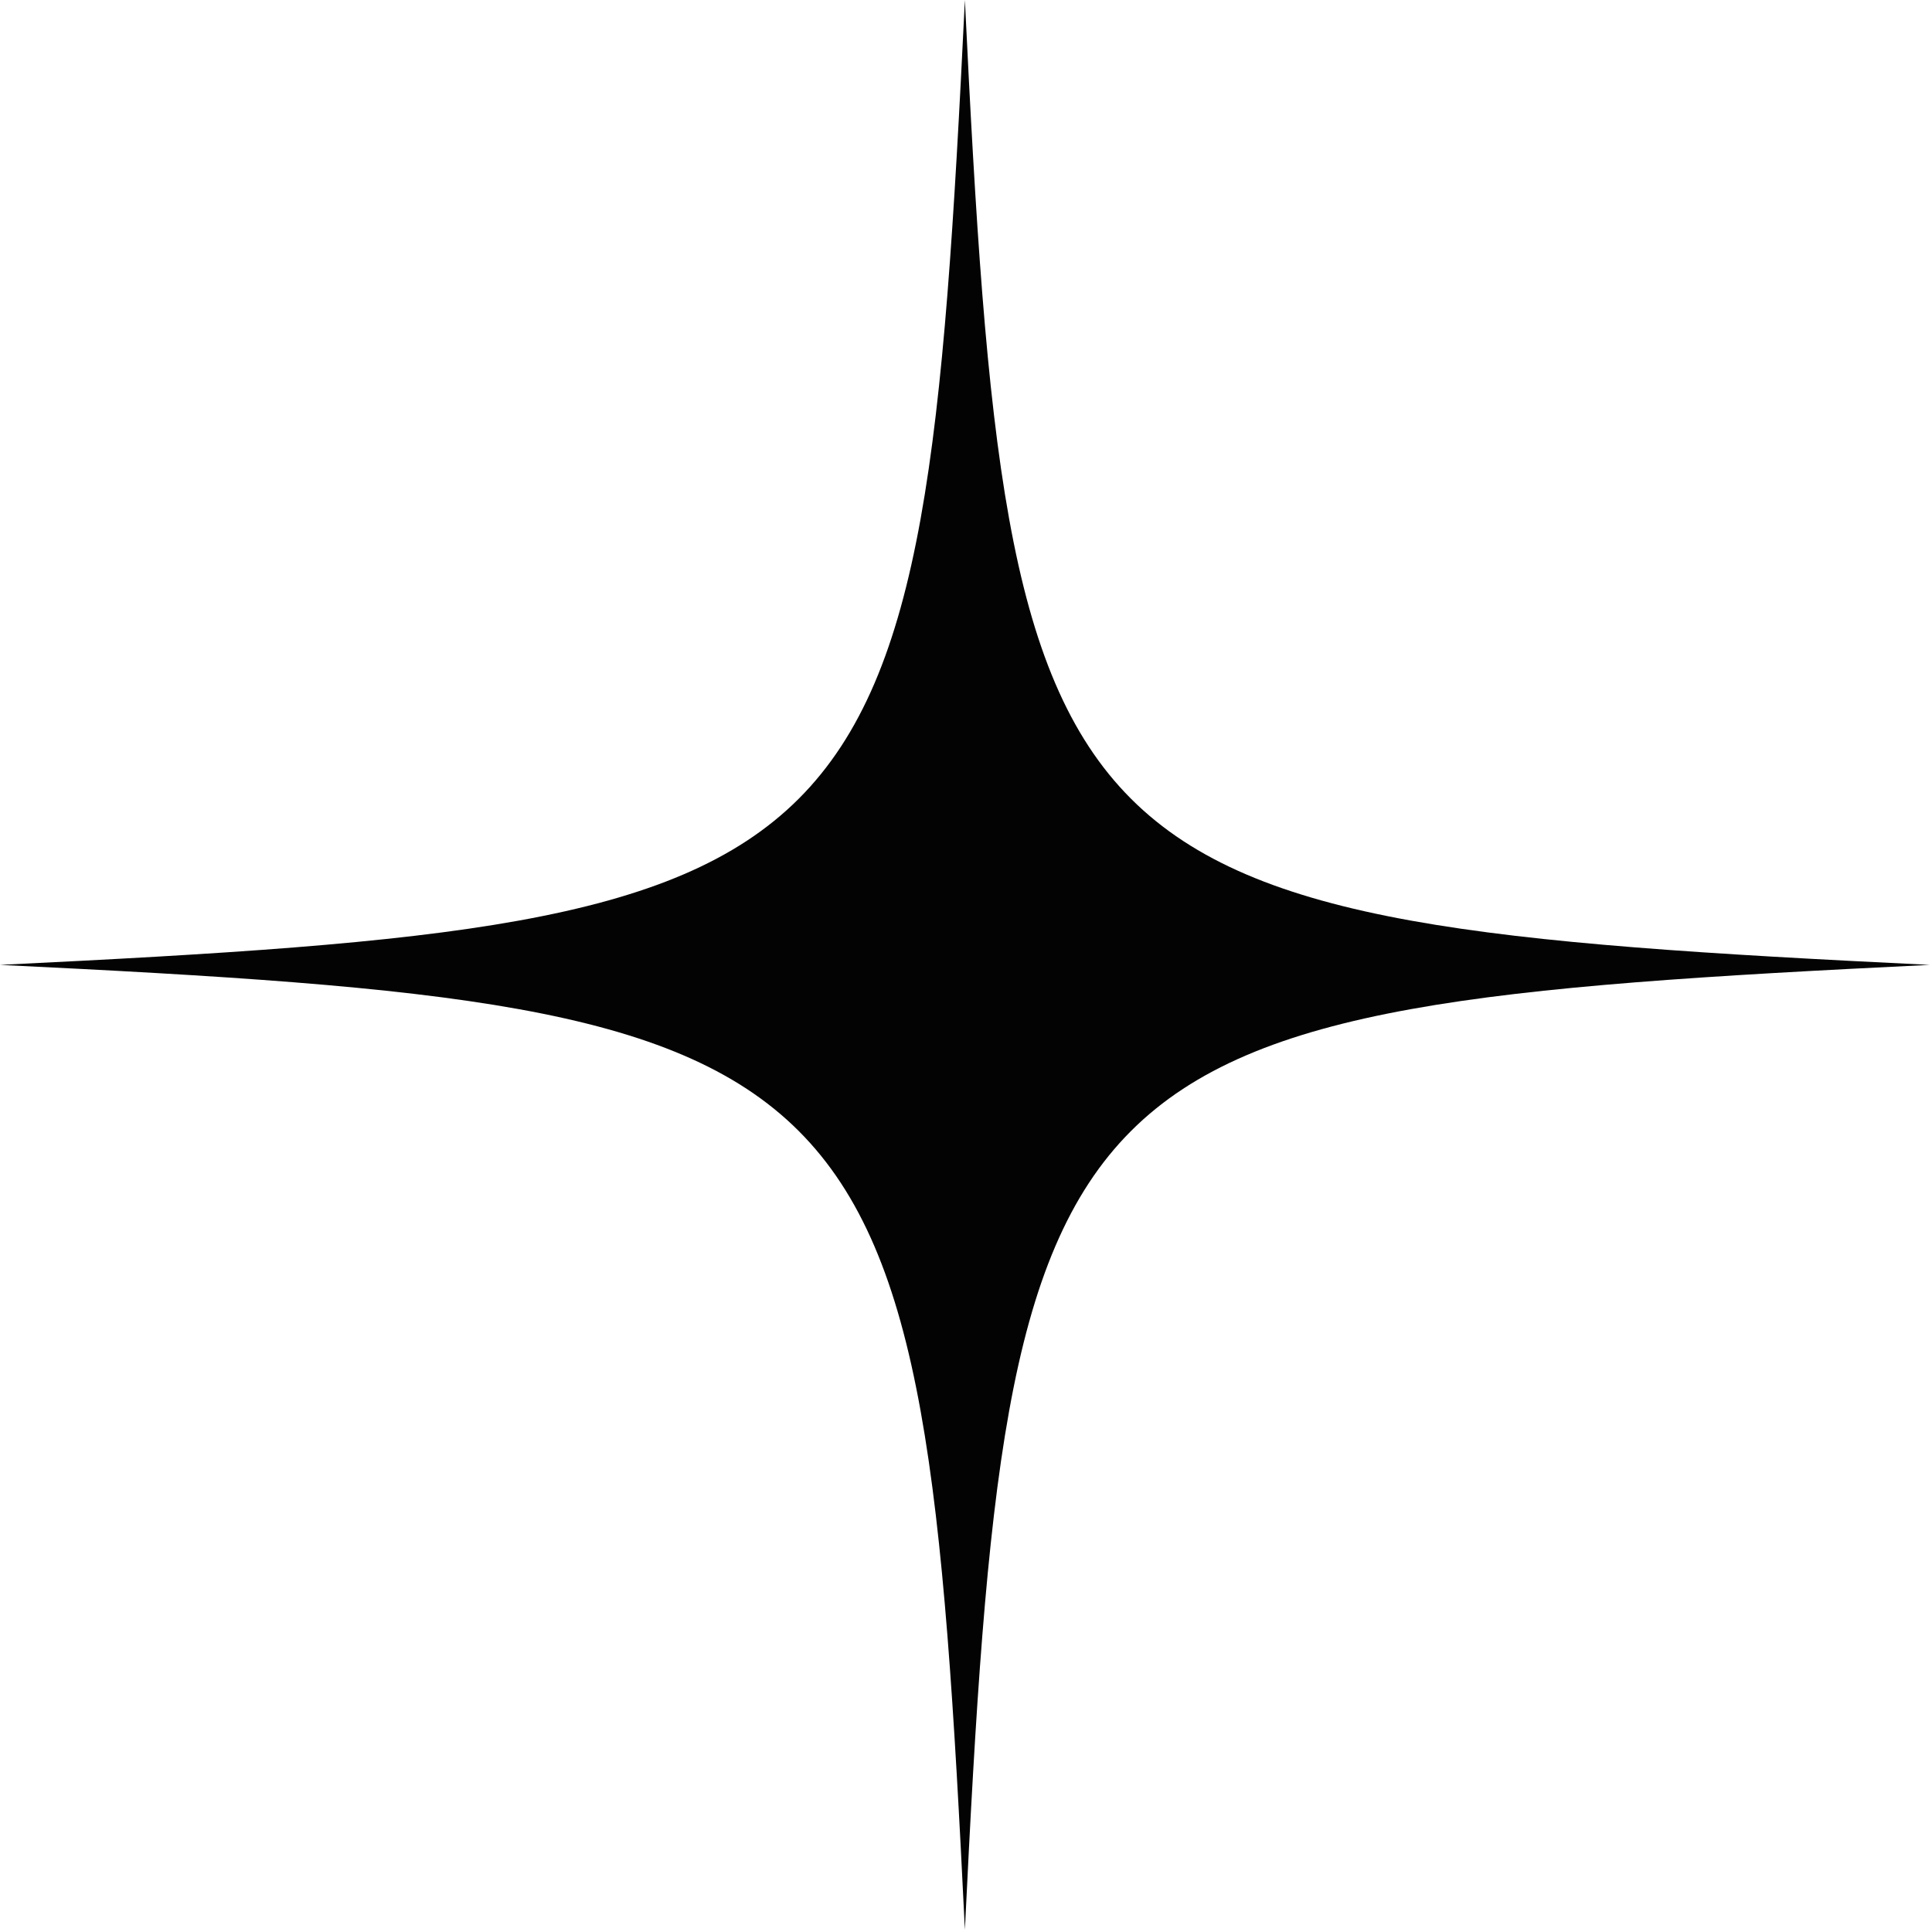
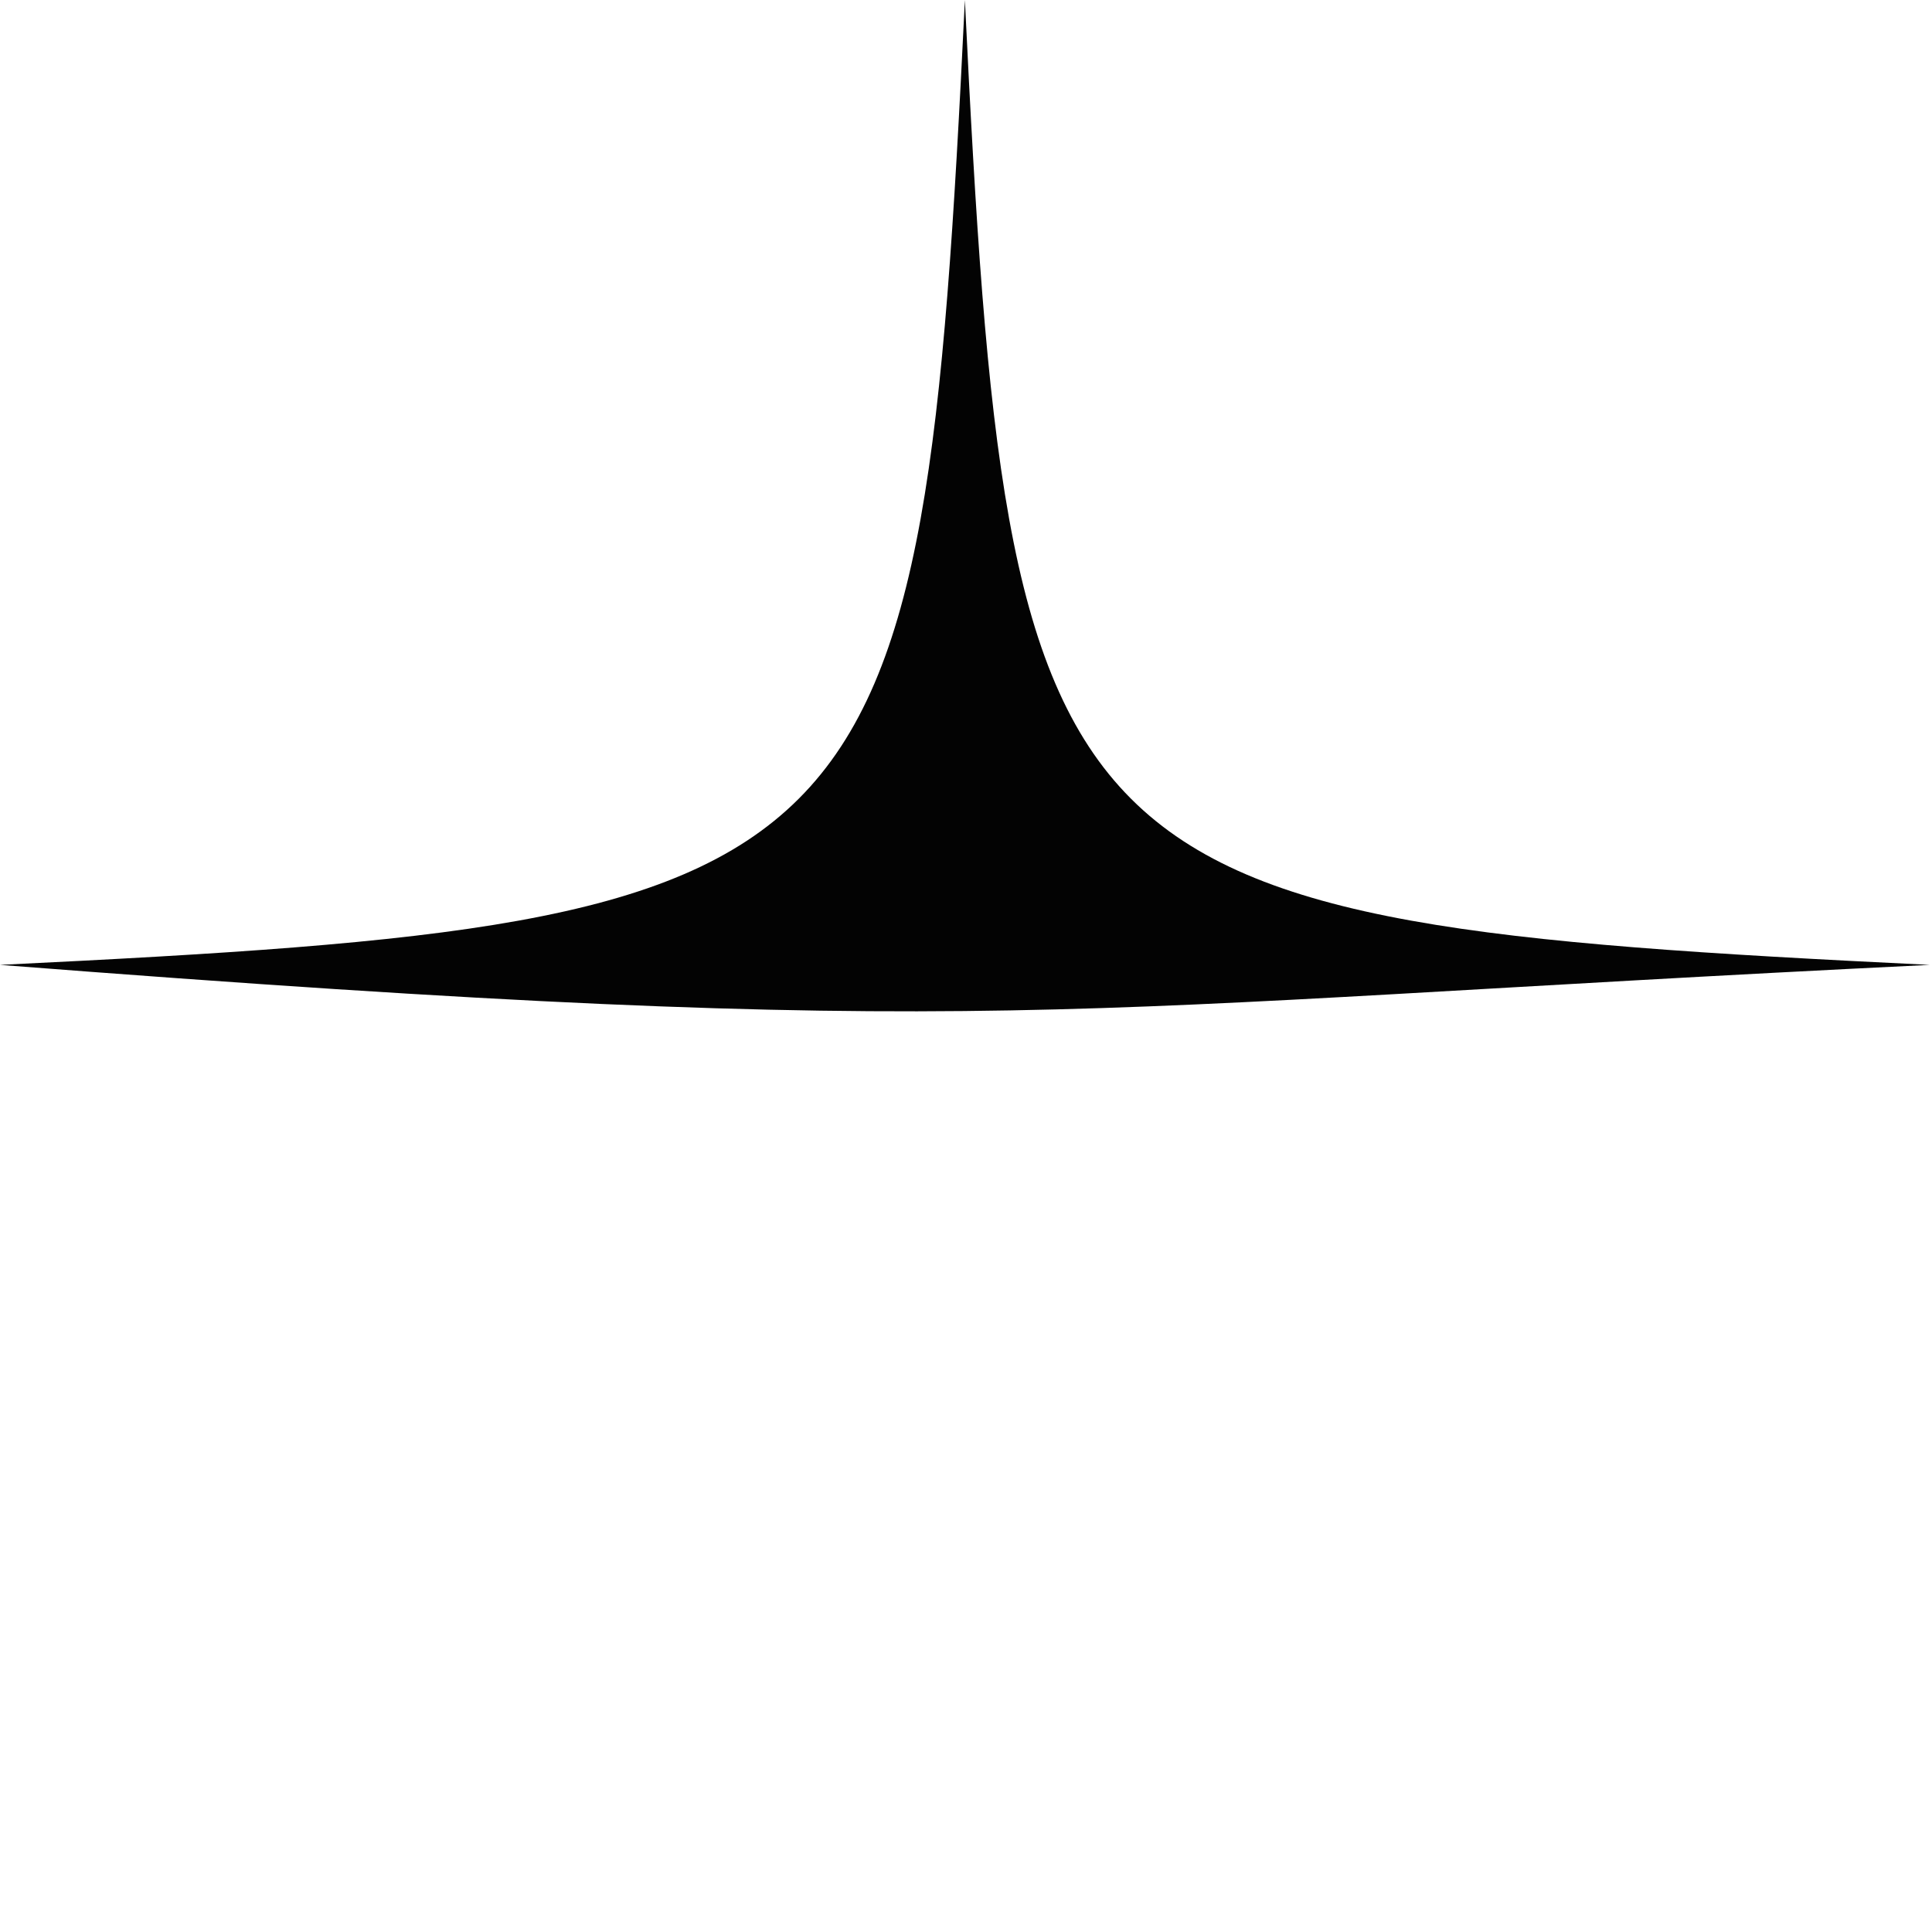
<svg xmlns="http://www.w3.org/2000/svg" width="107" height="107" viewBox="0 0 107 107" fill="none">
-   <path d="M53.438 0C51.055 49.096 49.096 51.055 0 53.438C49.096 55.82 51.055 57.779 53.438 106.875C55.82 57.779 57.779 55.82 106.875 53.438C57.779 51.055 55.82 49.096 53.438 0Z" fill="#030303" />
+   <path d="M53.438 0C51.055 49.096 49.096 51.055 0 53.438C55.82 57.779 57.779 55.82 106.875 53.438C57.779 51.055 55.82 49.096 53.438 0Z" fill="#030303" />
</svg>